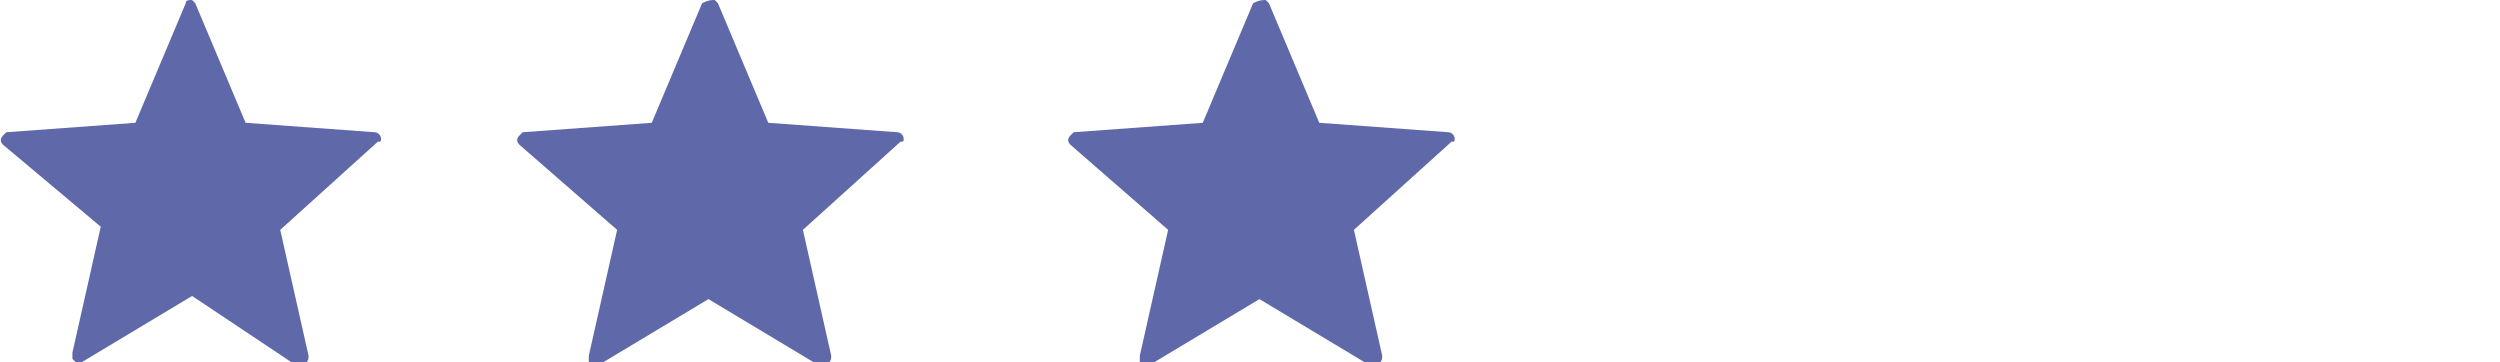
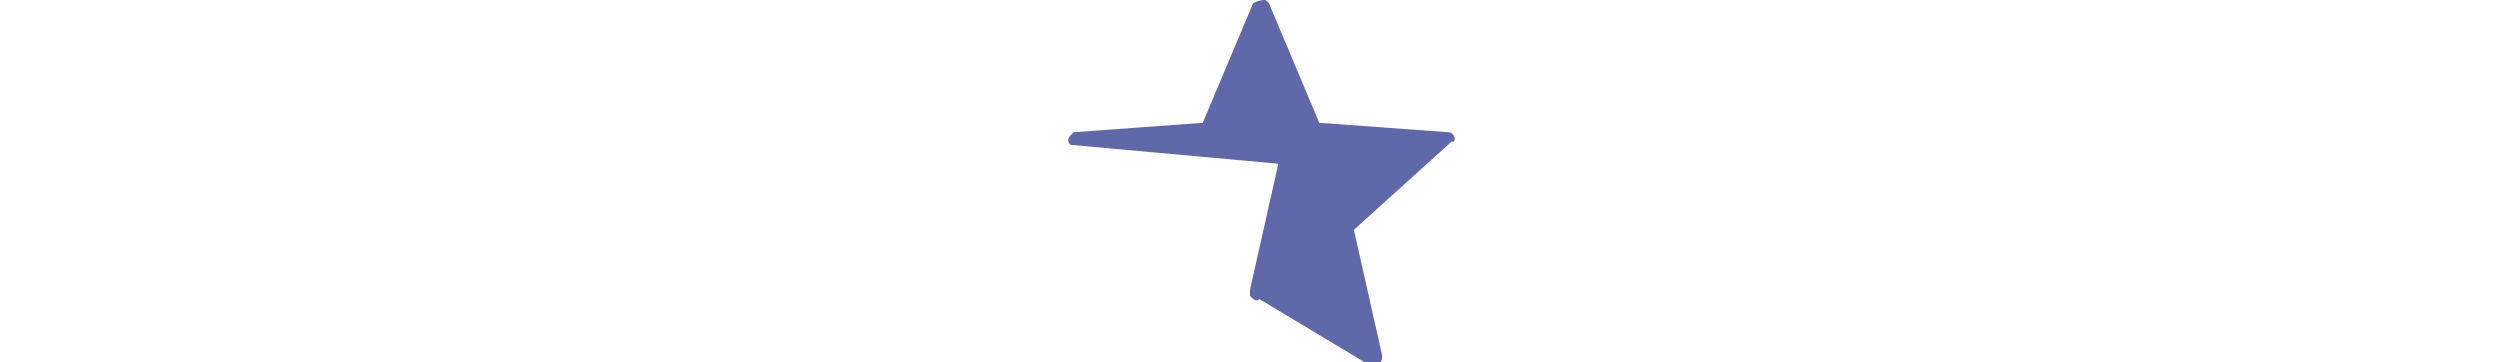
<svg xmlns="http://www.w3.org/2000/svg" version="1.1" id="Group_3" x="0px" y="0px" viewBox="0 0 79.4 11.5" style="enable-background:new 0 0 79.4 11.5;" xml:space="preserve">
  <style type="text/css">
	.st0{fill:#5F68A8;}
</style>
  <g id="Group_4" transform="translate(0)">
-     <path id="Path_Copy_8" class="st0" d="M8.9,7.3l0.9,4c0,0.1,0,0.2-0.2,0.3c-0.1,0-0.1,0-0.2,0L6.1,9.4l-3.5,2.1   c-0.1,0.1-0.2,0-0.3-0.1c0,0,0-0.1,0-0.2l0.9-4L0.1,4.6C0,4.5,0,4.4,0.1,4.3l0.1-0.1l4.1-0.3l1.6-3.8C5.9,0,6,0,6.1,0l0.1,0.1   l1.6,3.8l4.1,0.3c0.1,0,0.2,0.1,0.2,0.2s0,0.1-0.1,0.1L8.9,7.3z" />
-     <path id="Path_Copy_9" class="st0" d="M43,7.3l0.9,4c0,0.1,0,0.2-0.2,0.3c-0.1,0-0.1,0-0.2,0L40,9.5l-3.5,2.1   c-0.1,0.1-0.2,0-0.3-0.1c0,0,0-0.1,0-0.2l0.9-4L34,4.6c-0.1-0.1-0.1-0.2,0-0.3l0.1-0.1l4.1-0.3l1.6-3.8C40,0,40.1,0,40.2,0l0.1,0.1   l1.6,3.8L46,4.2c0.1,0,0.2,0.1,0.2,0.2s0,0.1-0.1,0.1L43,7.3z" />
-     <path id="Path_Copy_10" class="st0" d="M25.5,7.3l0.9,4c0,0.1,0,0.2-0.2,0.3c-0.1,0-0.1,0-0.2,0l-3.5-2.1L19,11.6   c-0.1,0.1-0.2,0-0.3-0.1c0,0,0-0.1,0-0.2l0.9-4l-3.1-2.7c-0.1-0.1-0.1-0.2,0-0.3l0.1-0.1l4.1-0.3l1.6-3.8C22.5,0,22.6,0,22.7,0   l0.1,0.1l1.6,3.8l4.1,0.3c0.1,0,0.2,0.1,0.2,0.2s0,0.1-0.1,0.1L25.5,7.3z" />
+     <path id="Path_Copy_9" class="st0" d="M43,7.3l0.9,4c0,0.1,0,0.2-0.2,0.3c-0.1,0-0.1,0-0.2,0L40,9.5c-0.1,0.1-0.2,0-0.3-0.1c0,0,0-0.1,0-0.2l0.9-4L34,4.6c-0.1-0.1-0.1-0.2,0-0.3l0.1-0.1l4.1-0.3l1.6-3.8C40,0,40.1,0,40.2,0l0.1,0.1   l1.6,3.8L46,4.2c0.1,0,0.2,0.1,0.2,0.2s0,0.1-0.1,0.1L43,7.3z" />
  </g>
</svg>